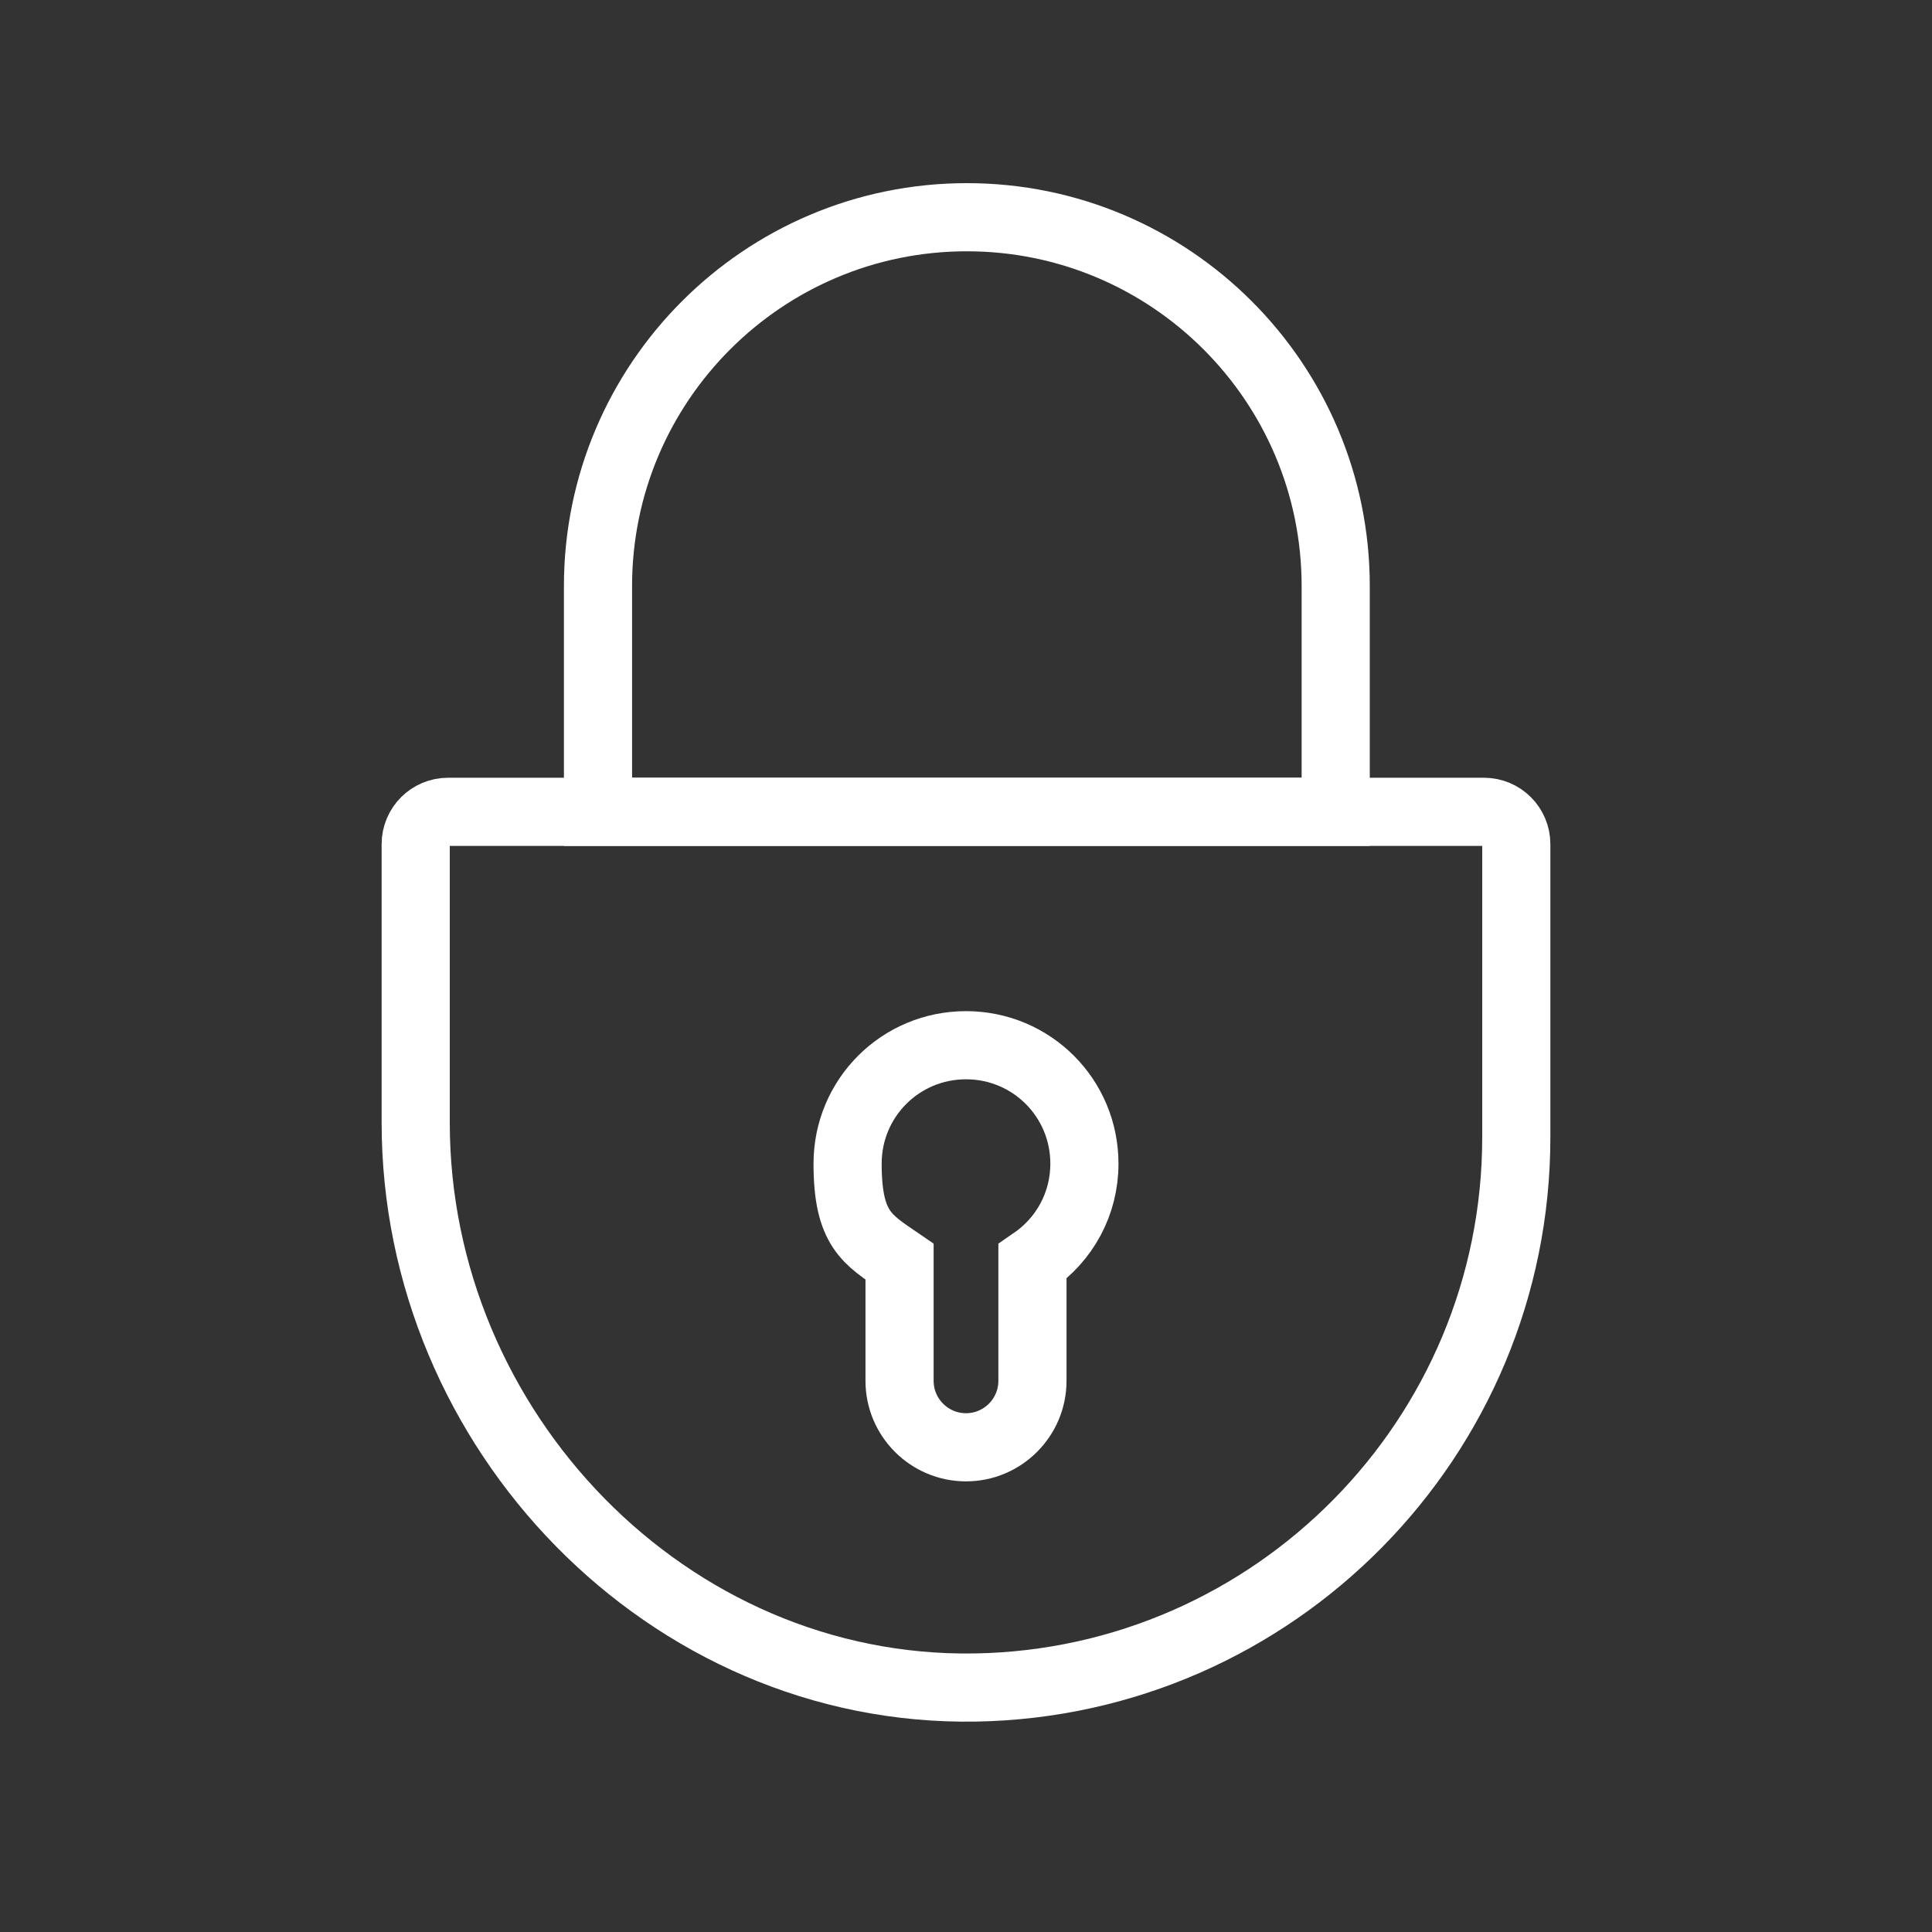
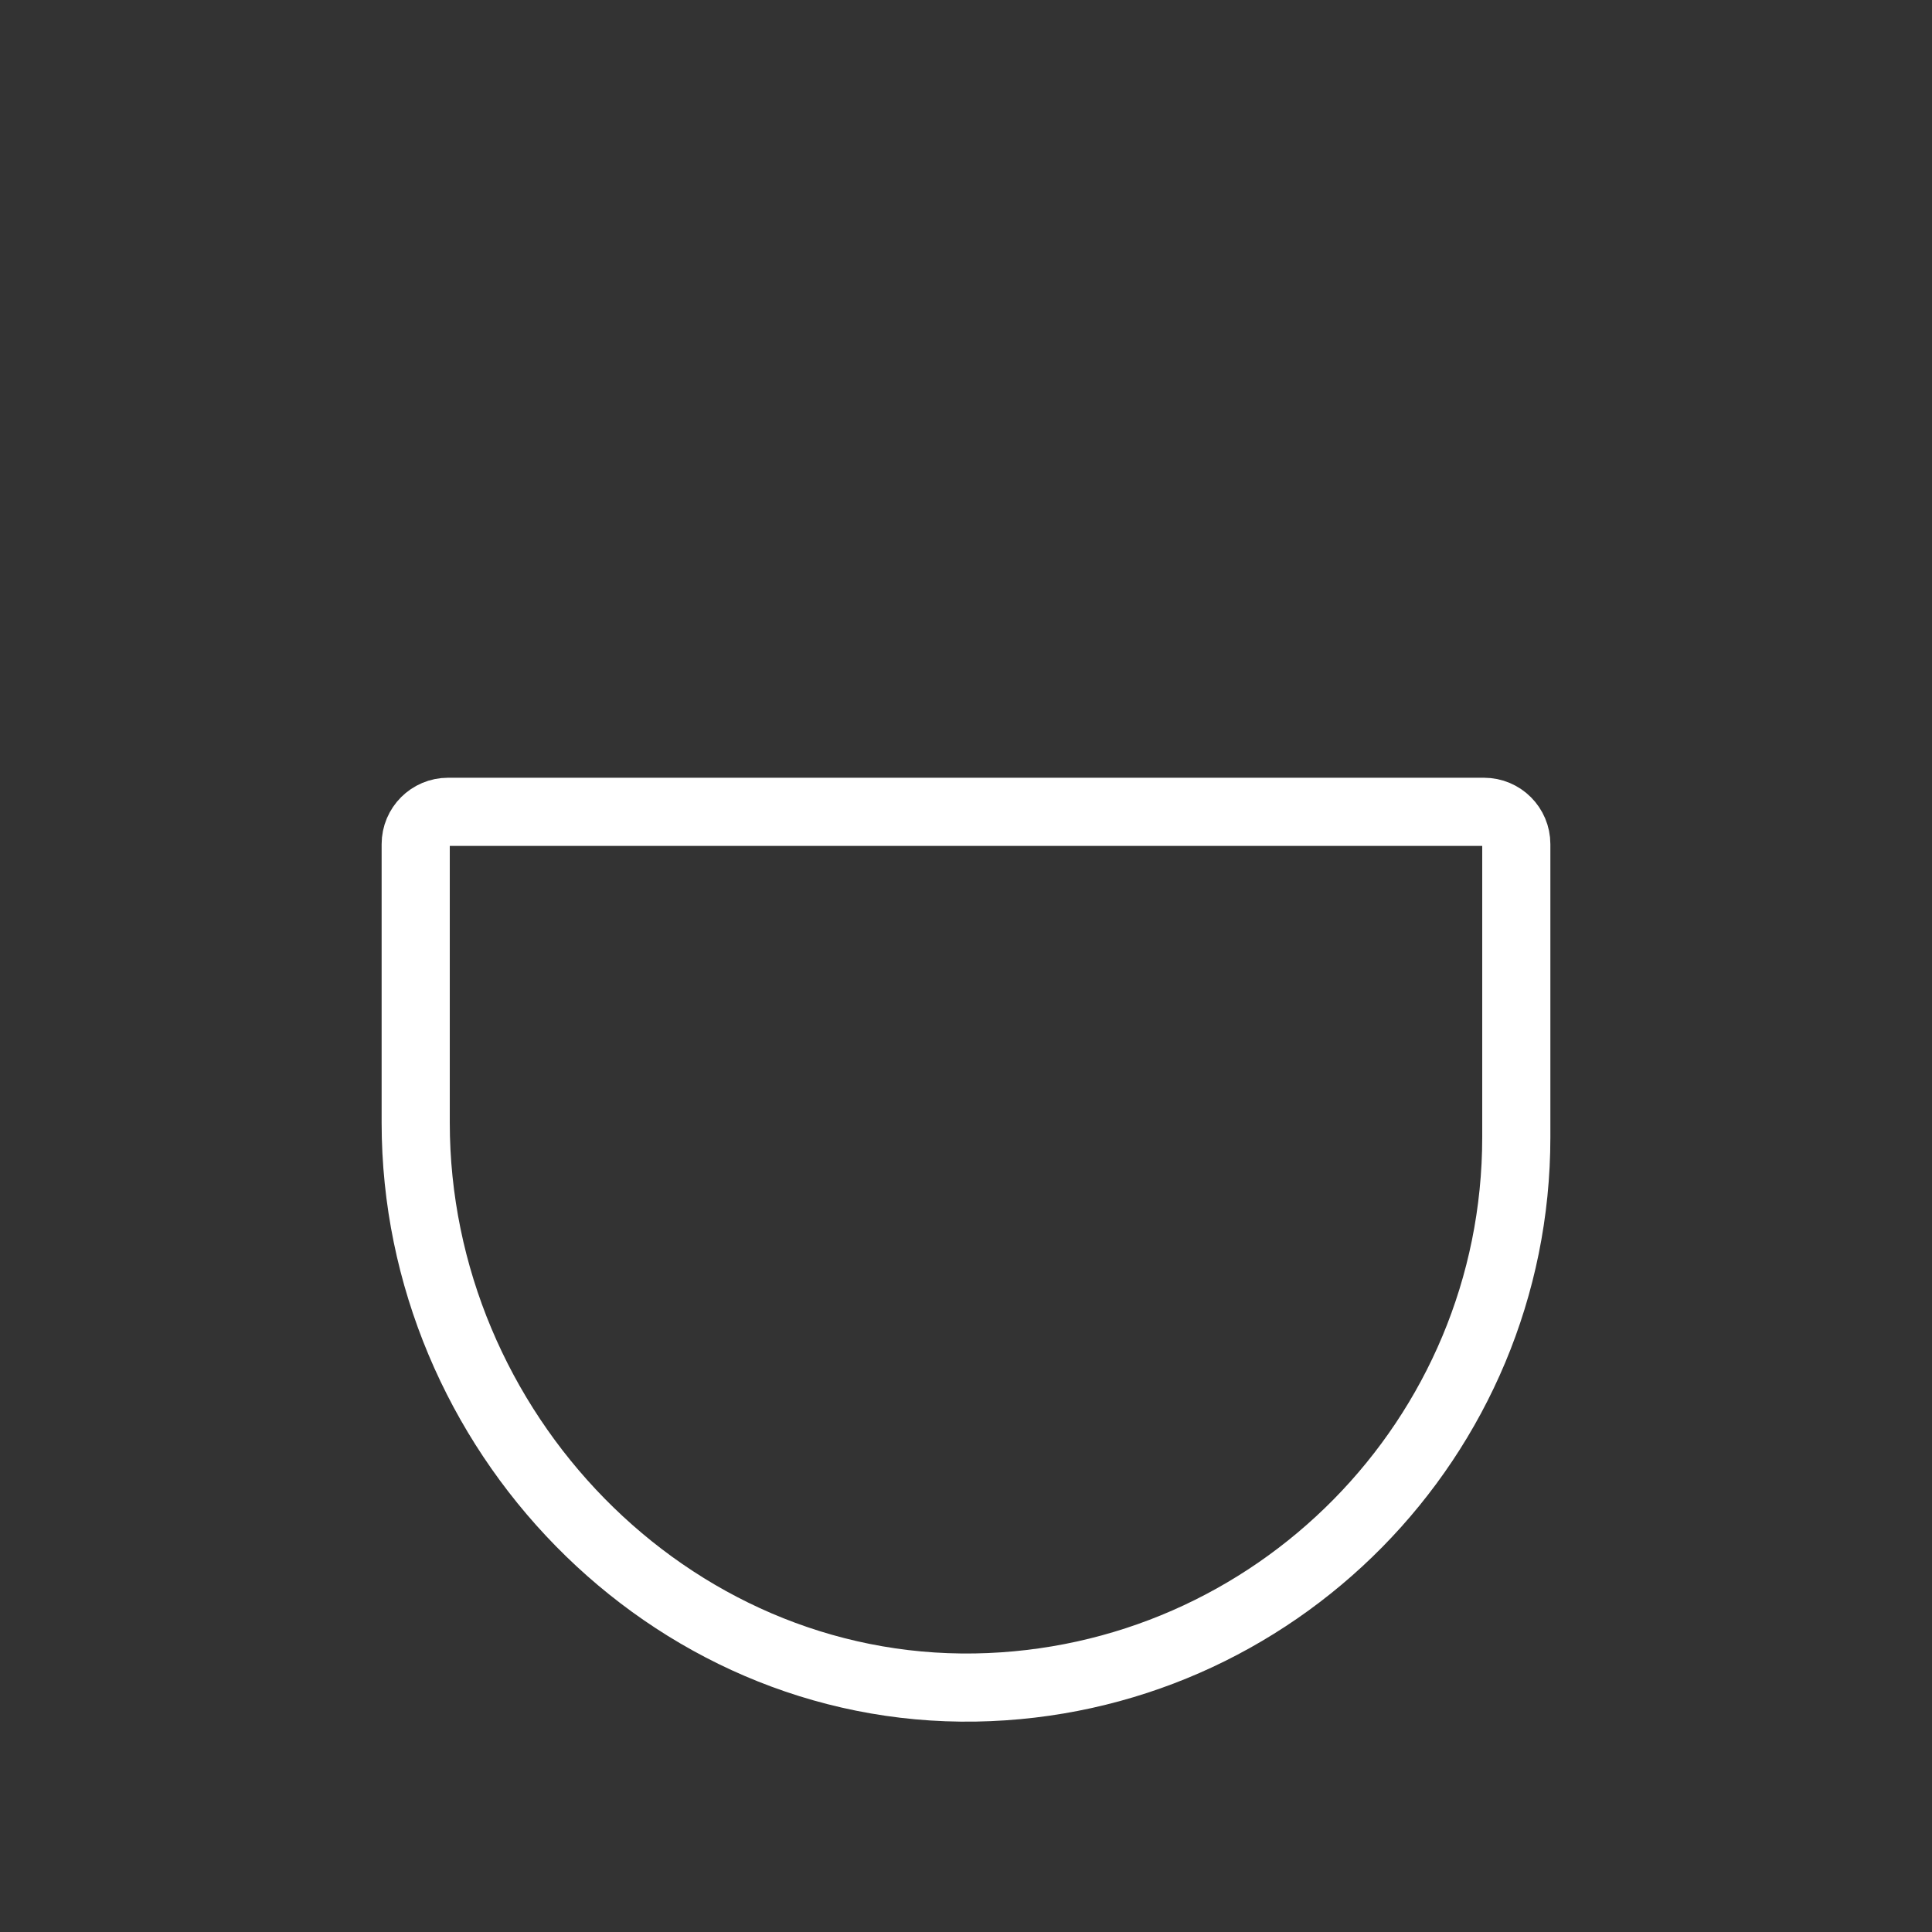
<svg xmlns="http://www.w3.org/2000/svg" version="1.1" viewBox="0 0 226.8 226.8">
  <rect x="0" y="0" width="226.8" height="226.8" fill="#333333" stroke="none" />
  <defs>
    <style>
      .cls-1 {
        fill: none;
        stroke: #fff;
        stroke-miterlimit: 10;
        stroke-width: 8px;
      }
    </style>
  </defs>
  <g>
    <g id="Ebene_1">
      <g id="Ebene_1-2" data-name="Ebene_1">
        <g id="Ebene_1-2">
          <g>
-             <path class="cls-1" d="M156.8,95.3h-86.6v-26.5c0-23.9,19.4-43.3,43.3-43.3s43.3,19.4,43.3,43.3v26.5Z" />
-             <path class="cls-1" d="M113.4,122.7c-7.7,0-13.9,6.2-13.9,13.9s2.3,8.9,6.1,11.5v14c0,4.3,3.5,7.8,7.8,7.8s7.8-3.5,7.8-7.8v-14c3.8-2.6,6.1-6.8,6.1-11.5,0-7.7-6.2-13.9-13.9-13.9h0Z" />
            <path class="cls-1" d="M52.6,95.3c-2.1,0-3.8,1.7-3.8,3.8v32.7c0,36.1,29.6,66.9,65.7,66.3,35.1-.6,63.5-29.3,63.5-64.6v-34.4c0-2.1-1.7-3.8-3.8-3.8,0,0-121.6,0-121.6,0Z" />
          </g>
        </g>
      </g>
    </g>
  </g>
</svg>